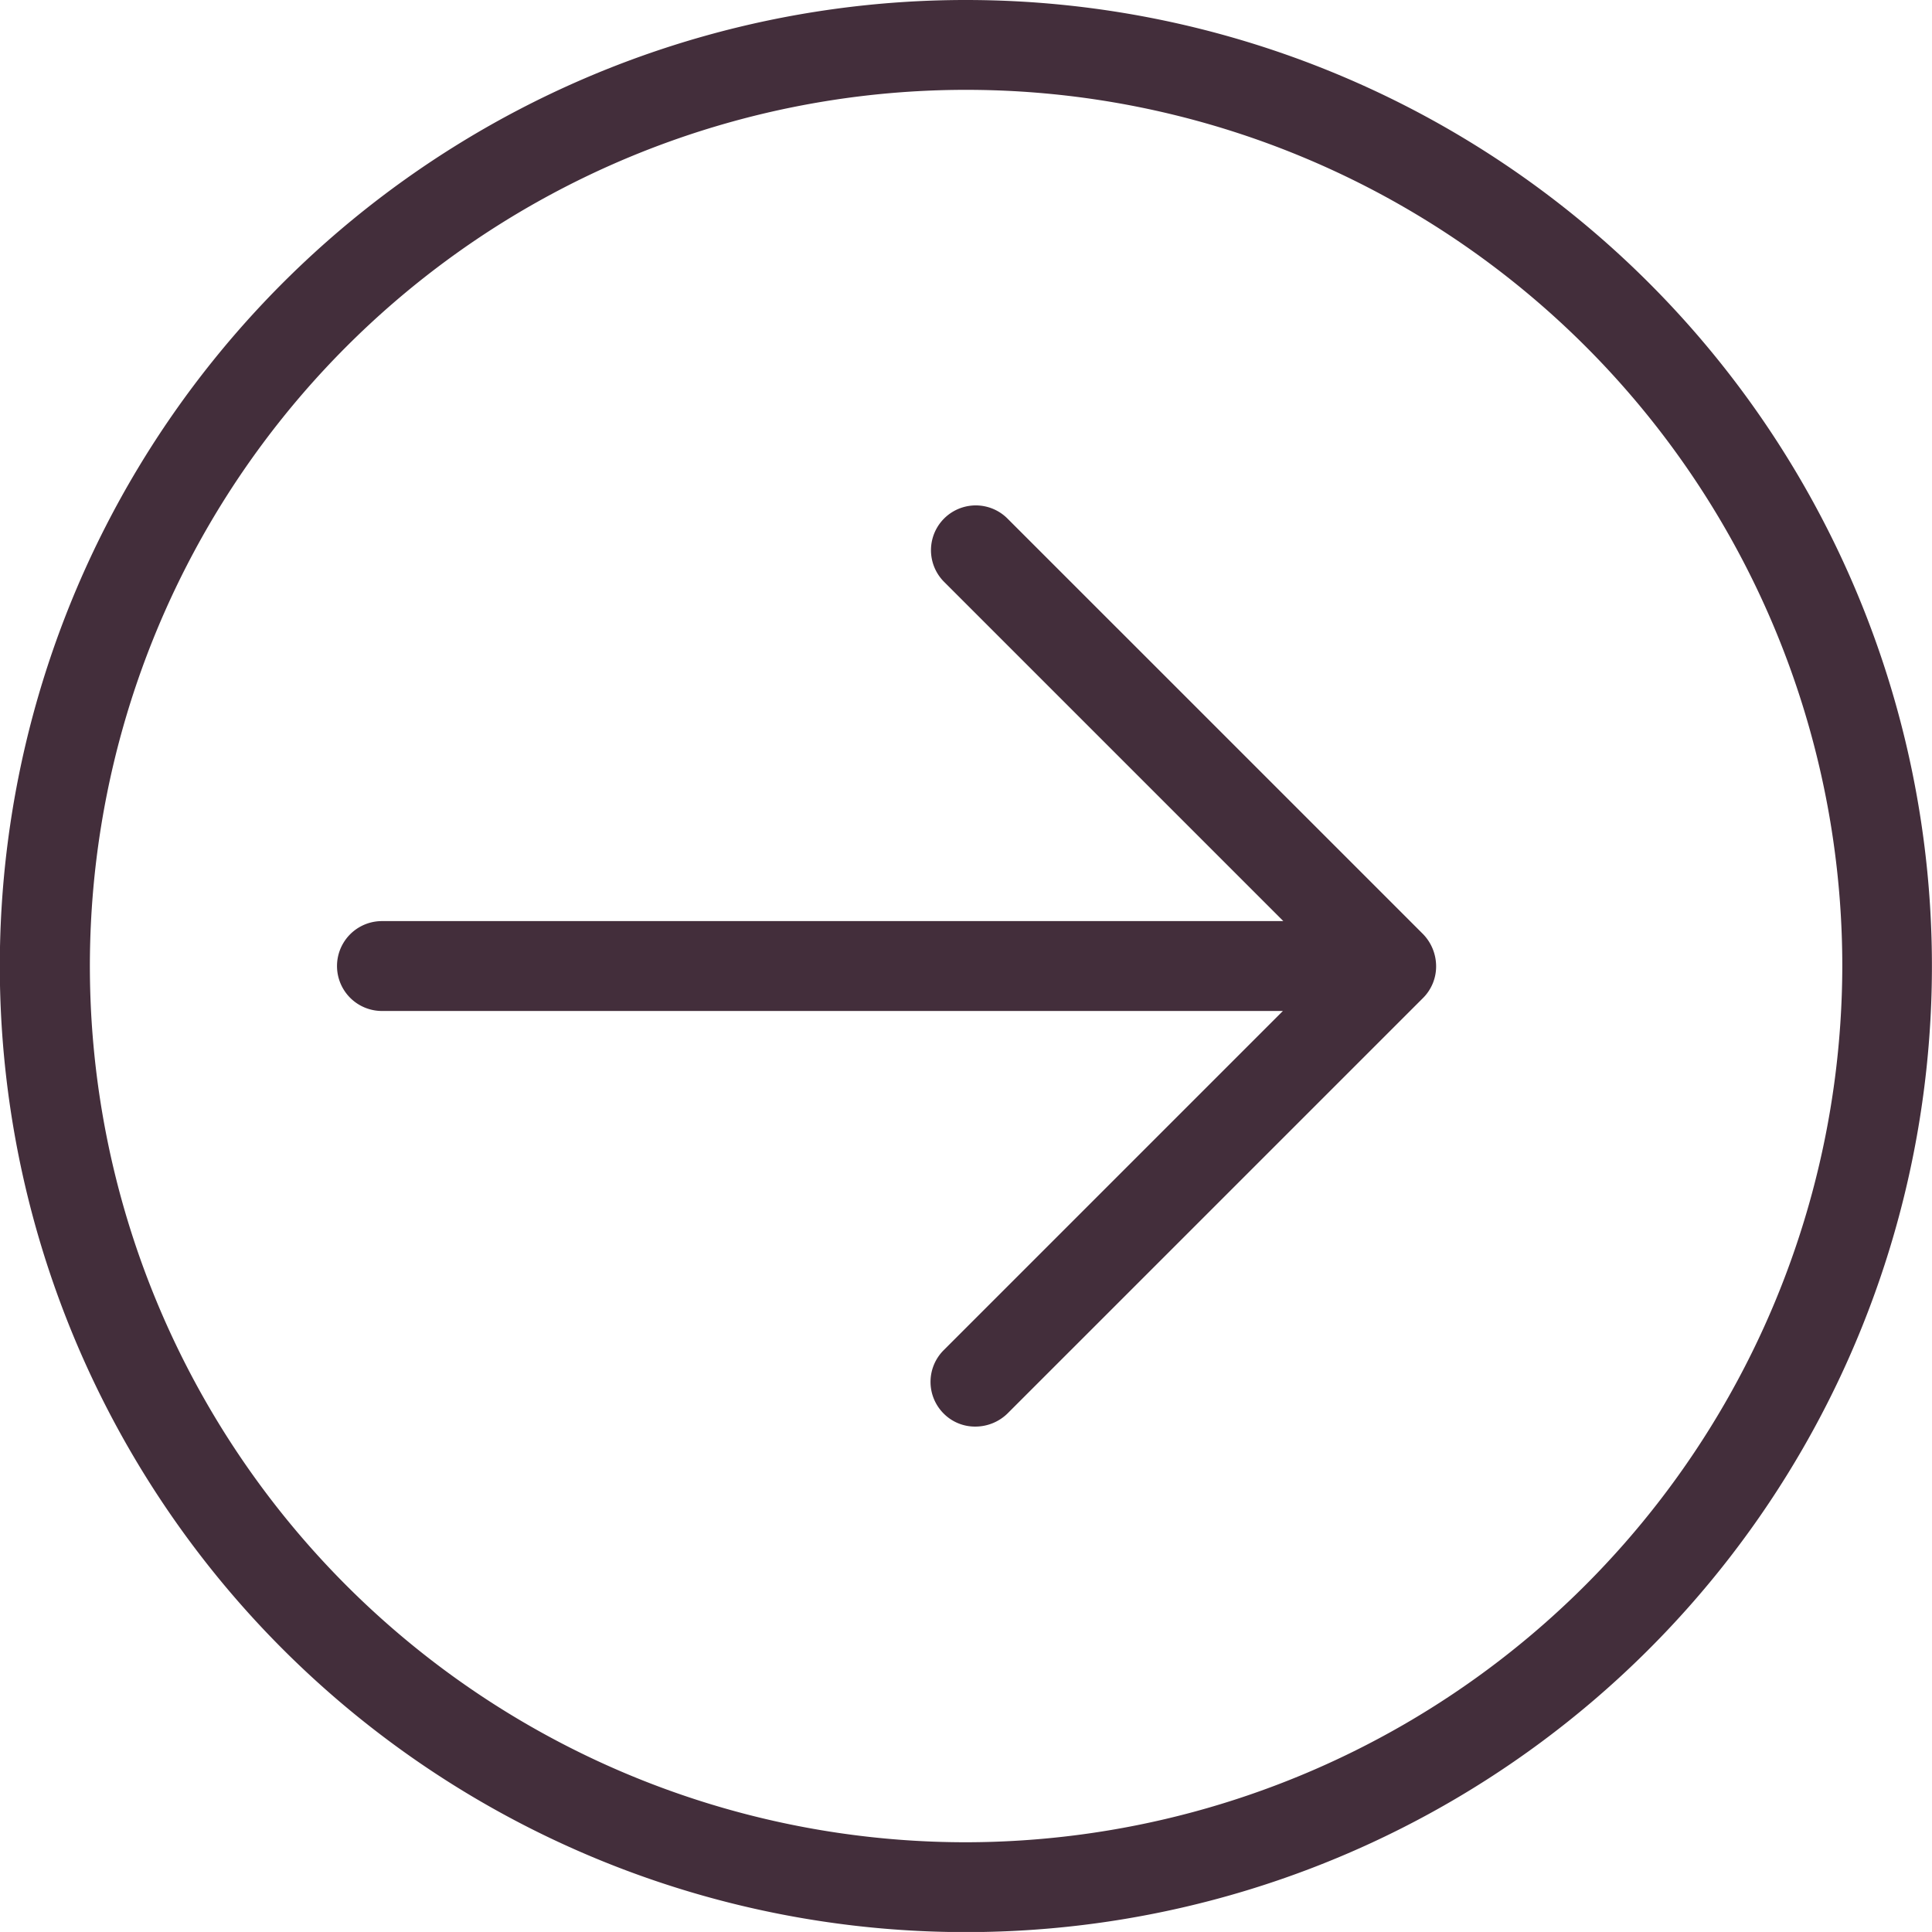
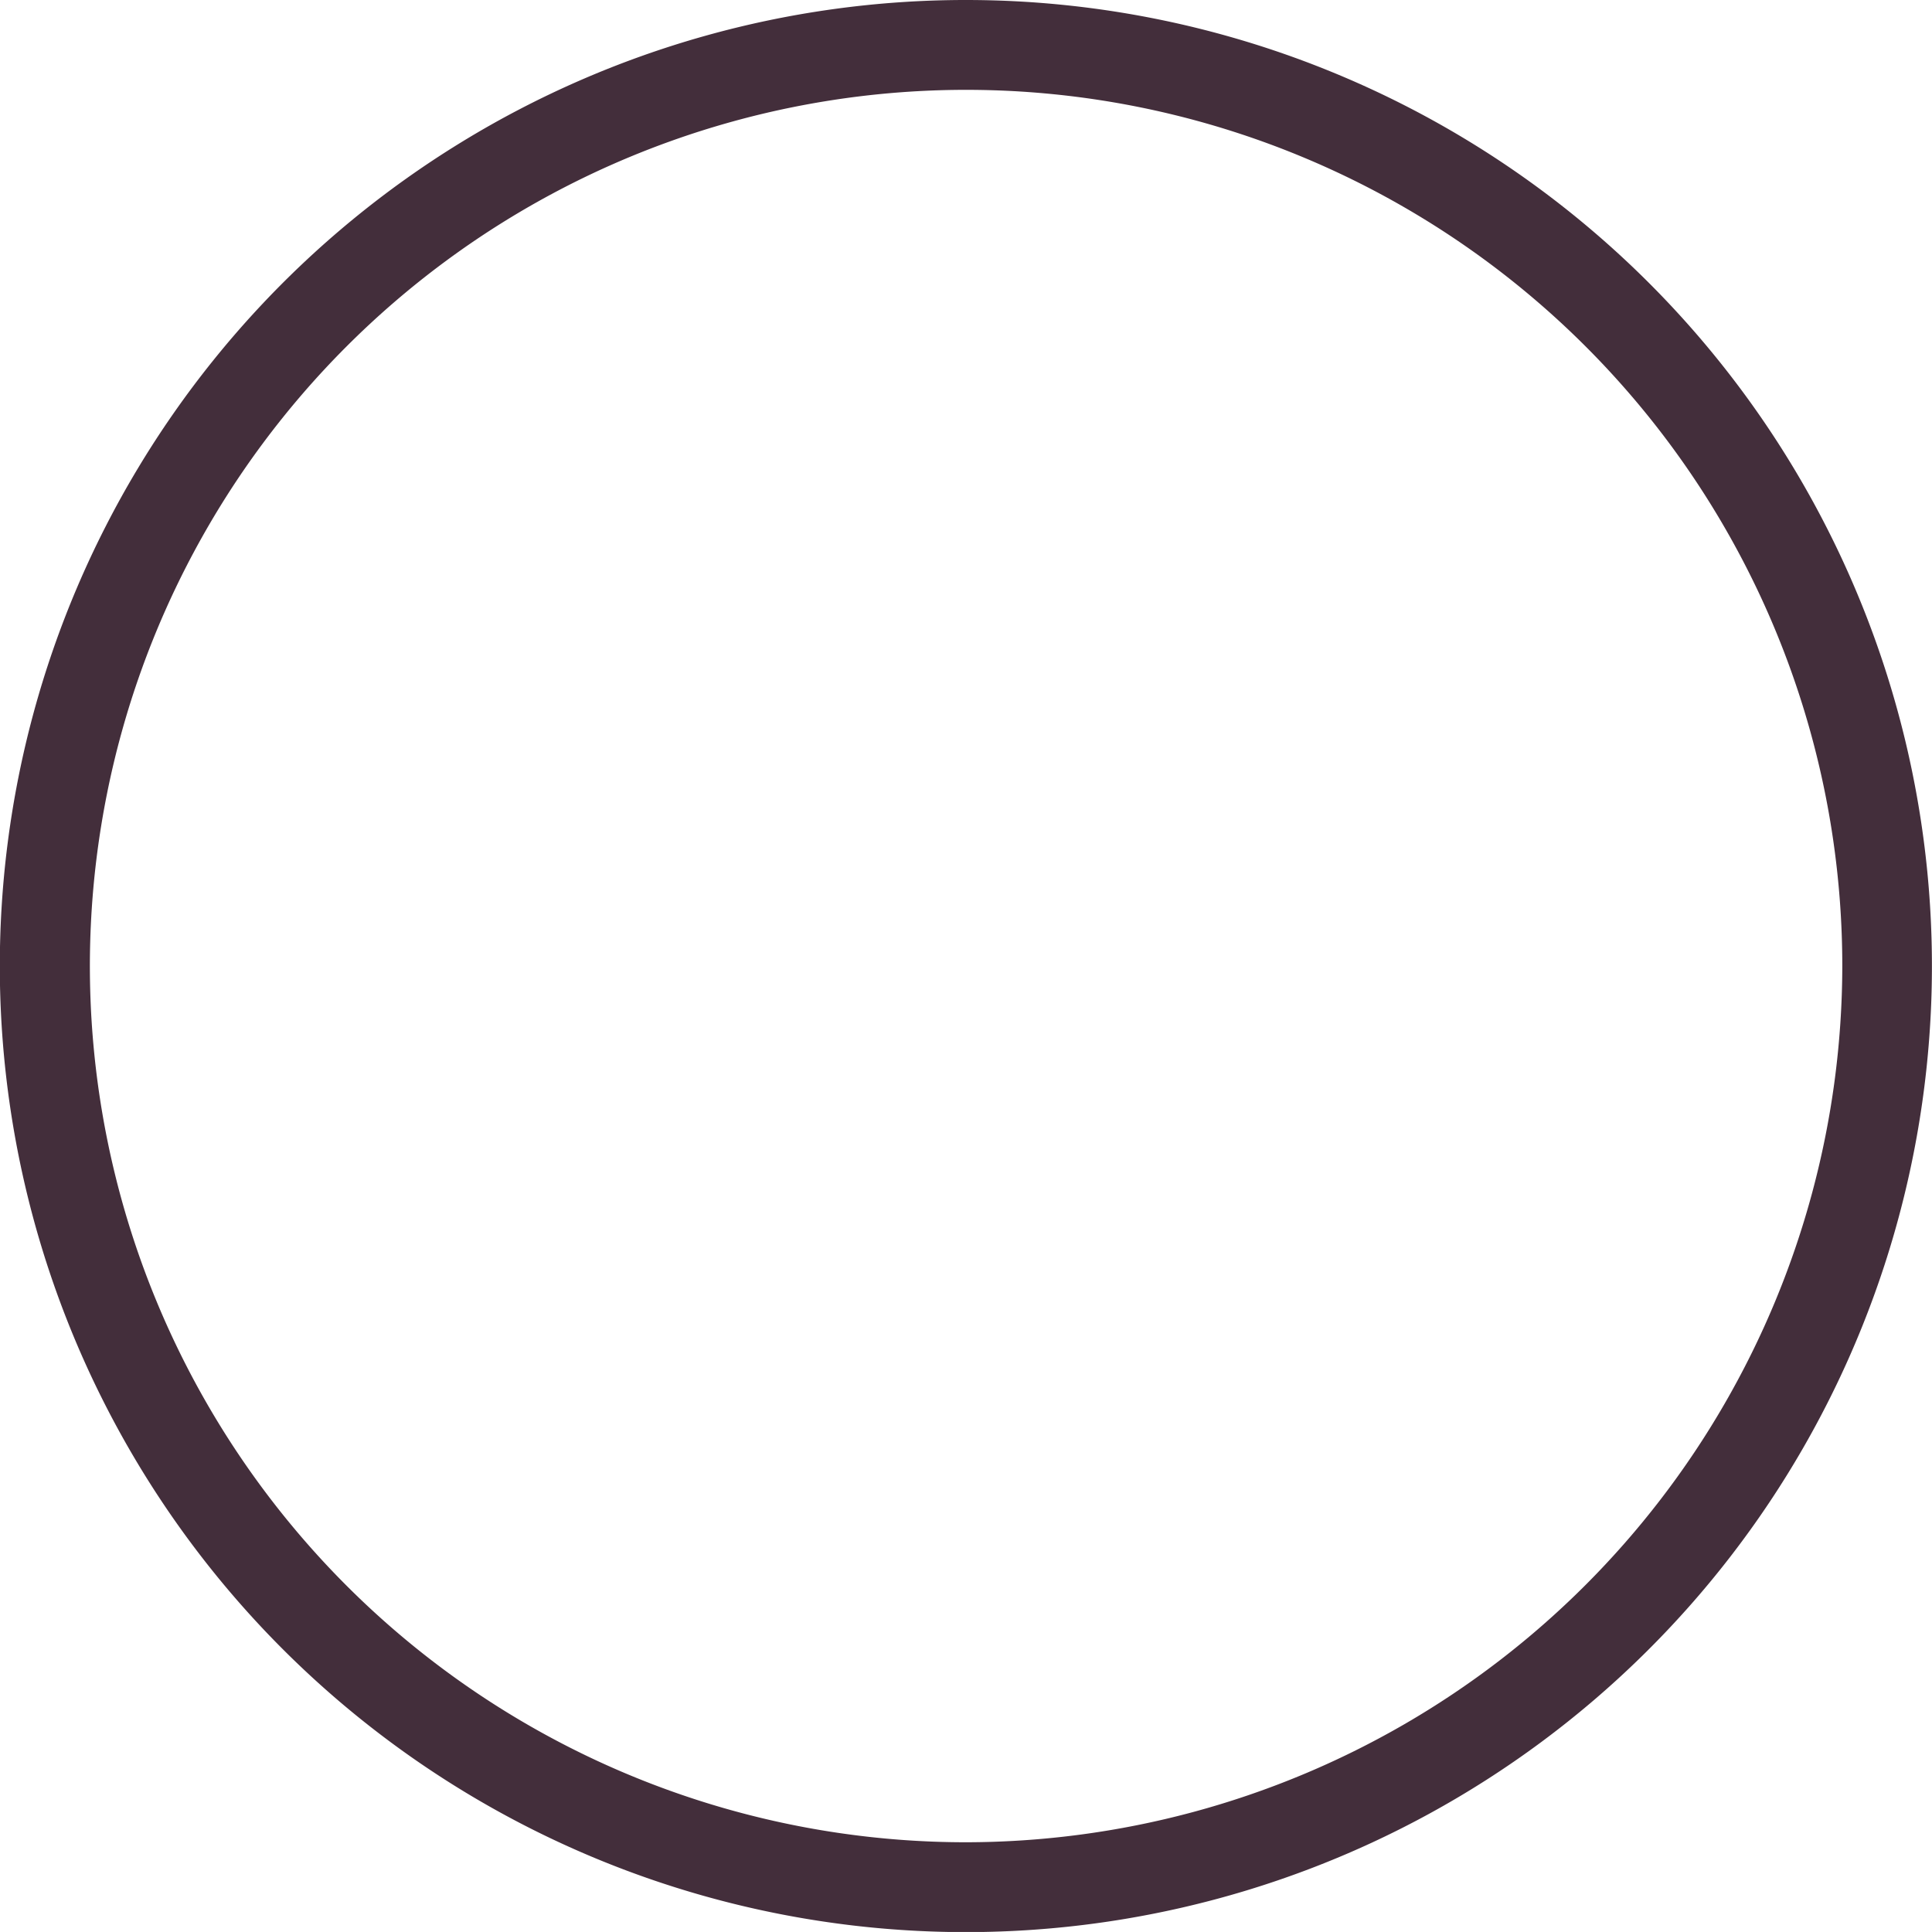
<svg xmlns="http://www.w3.org/2000/svg" width="53.501" height="53.5" viewBox="0 0 53.501 53.5">
  <g id="right" transform="translate(0 0.075)">
-     <path id="Path_6862" data-name="Path 6862" d="M112.112,140.577a1.24,1.24,0,1,0-1.754,1.754l9.394,9.394H94.791a1.244,1.244,0,1,0,0,2.489H119.74l-9.394,9.394a1.239,1.239,0,0,0,0,1.754,1.222,1.222,0,0,0,.883.361,1.275,1.275,0,0,0,.883-.361l11.51-11.509a1.233,1.233,0,0,0,.361-.884,1.282,1.282,0,0,0-.361-.883Zm0,0" transform="translate(-84.214 -126.293)" fill="#432e3b" />
    <path id="Path_6863" data-name="Path 6863" d="M26.753-.075A26.752,26.752,0,1,0,45.667,7.764,26.748,26.748,0,0,0,26.753-.075Zm0,51.016A24.264,24.264,0,1,1,51.017,26.677,24.3,24.3,0,0,1,26.753,50.941Zm0,0" transform="translate(0 0)" fill="#432e3b" />
  </g>
</svg>